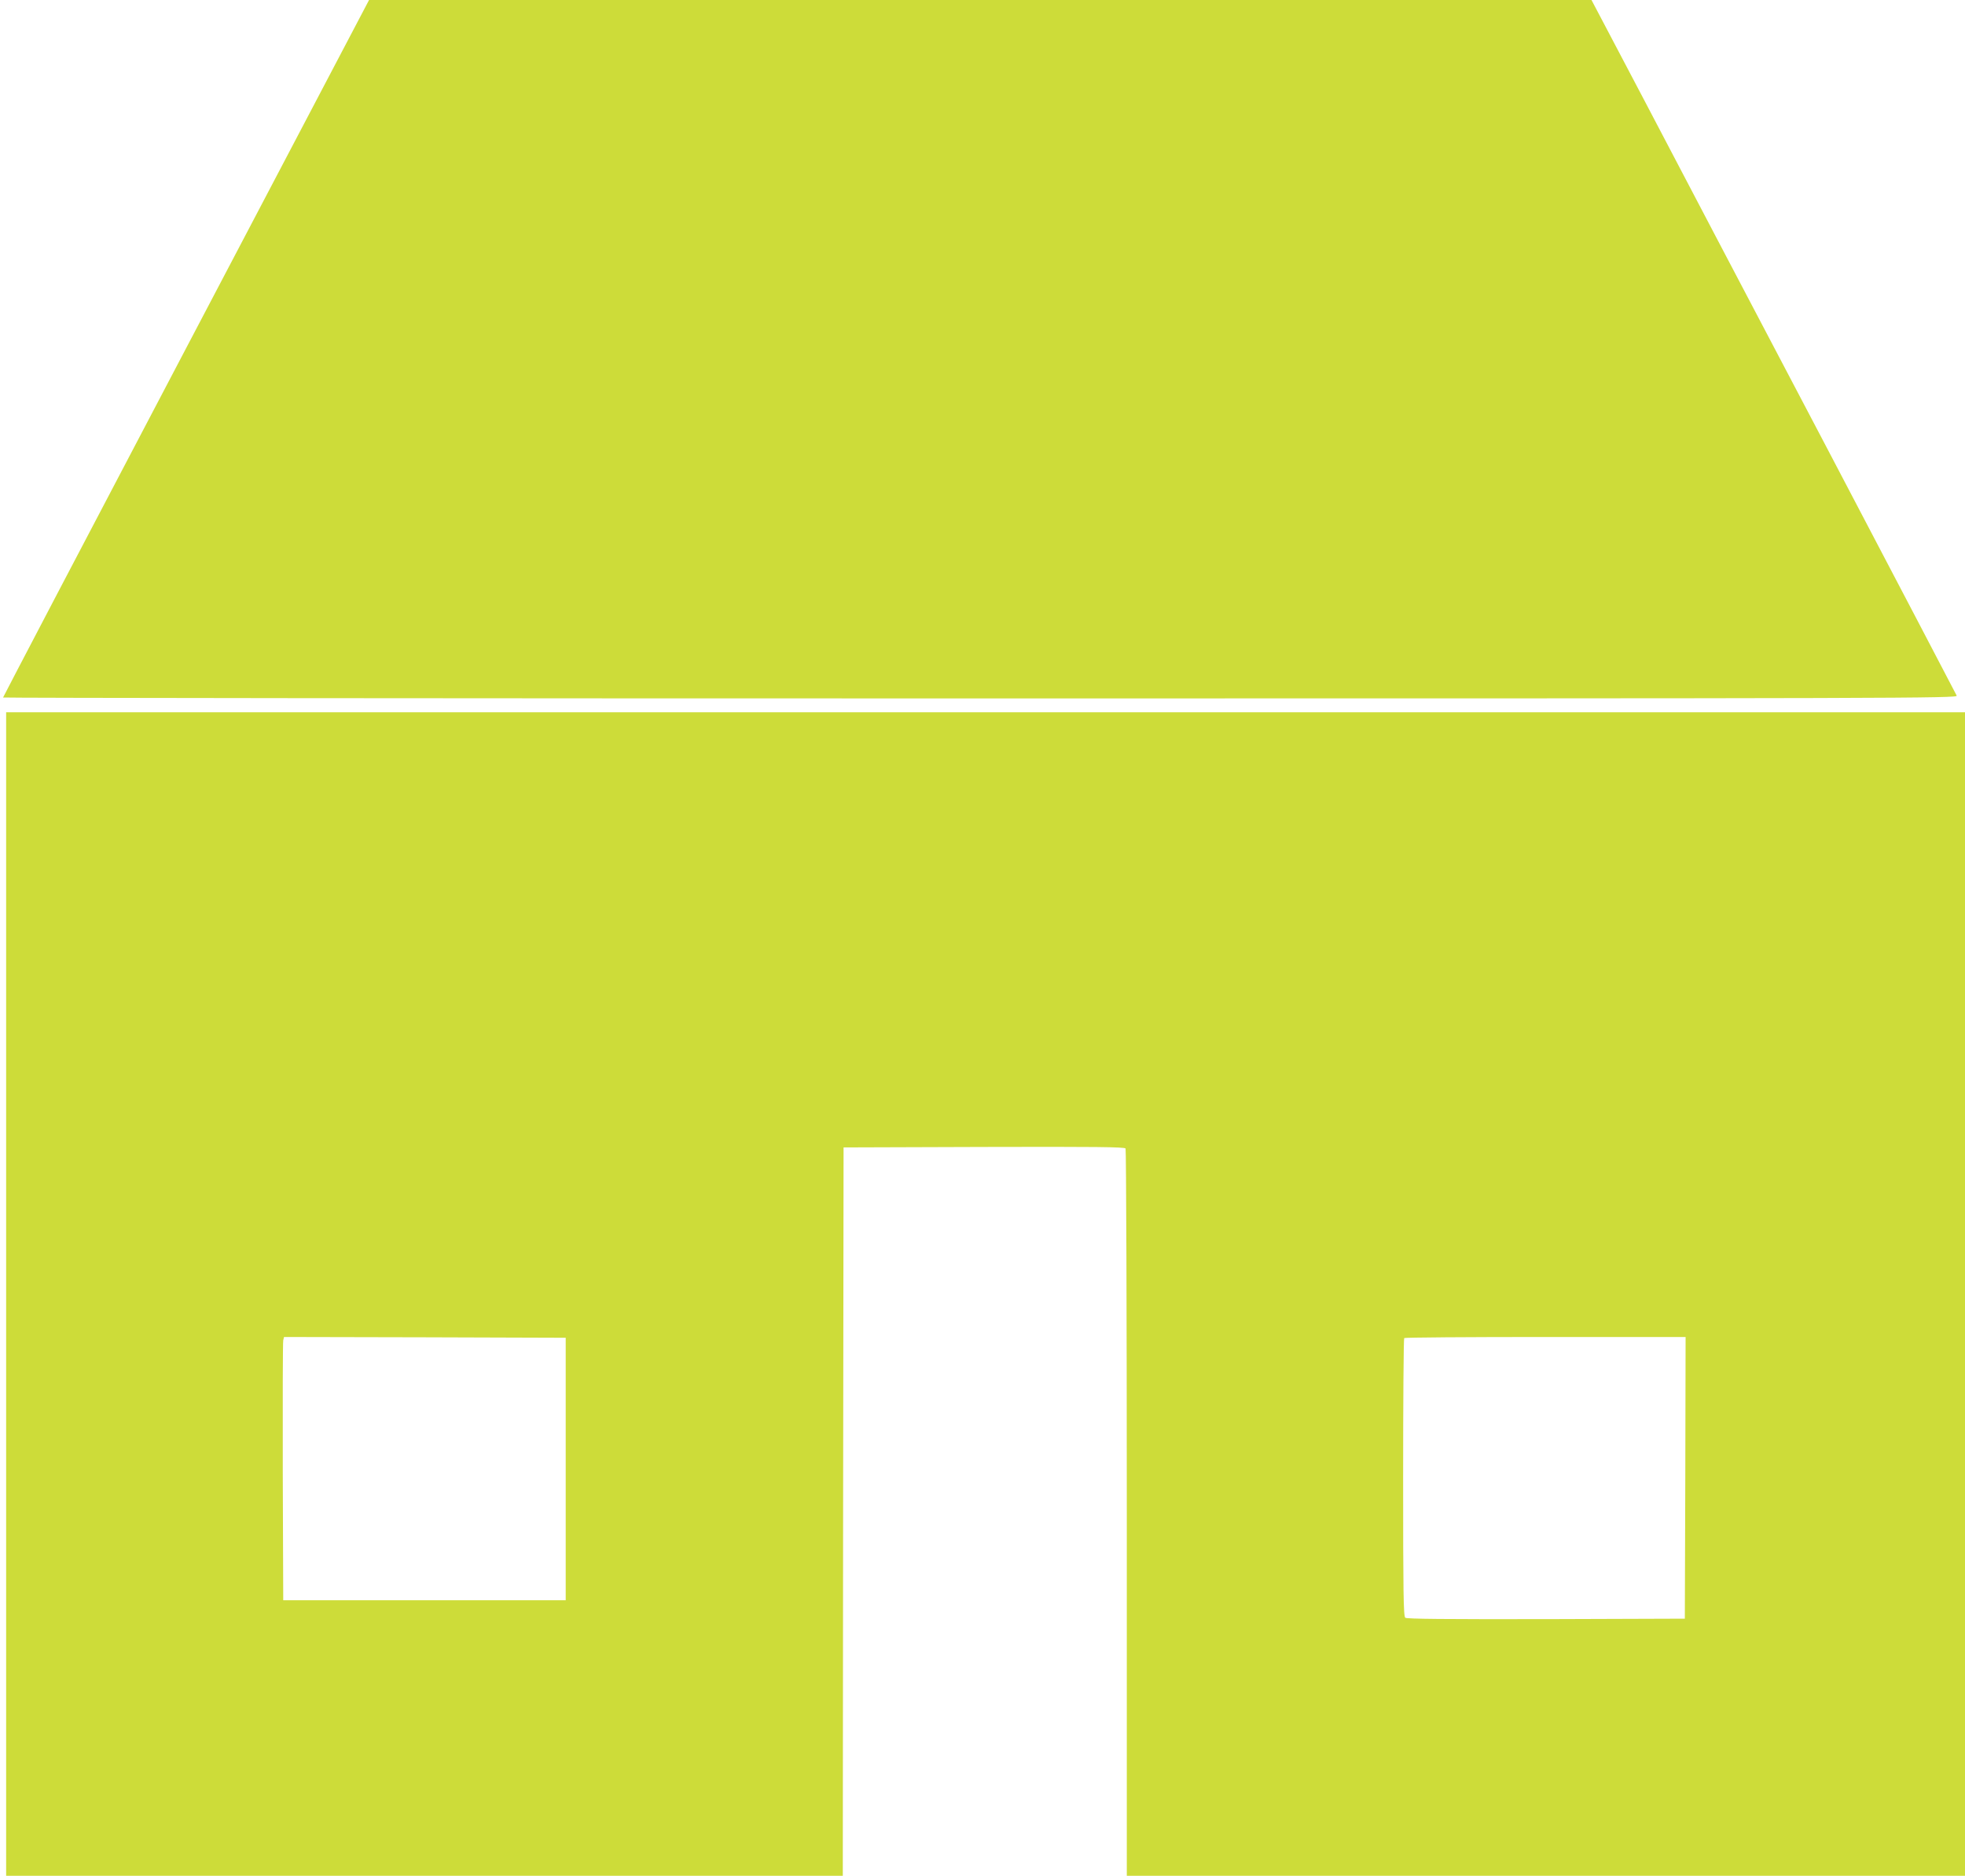
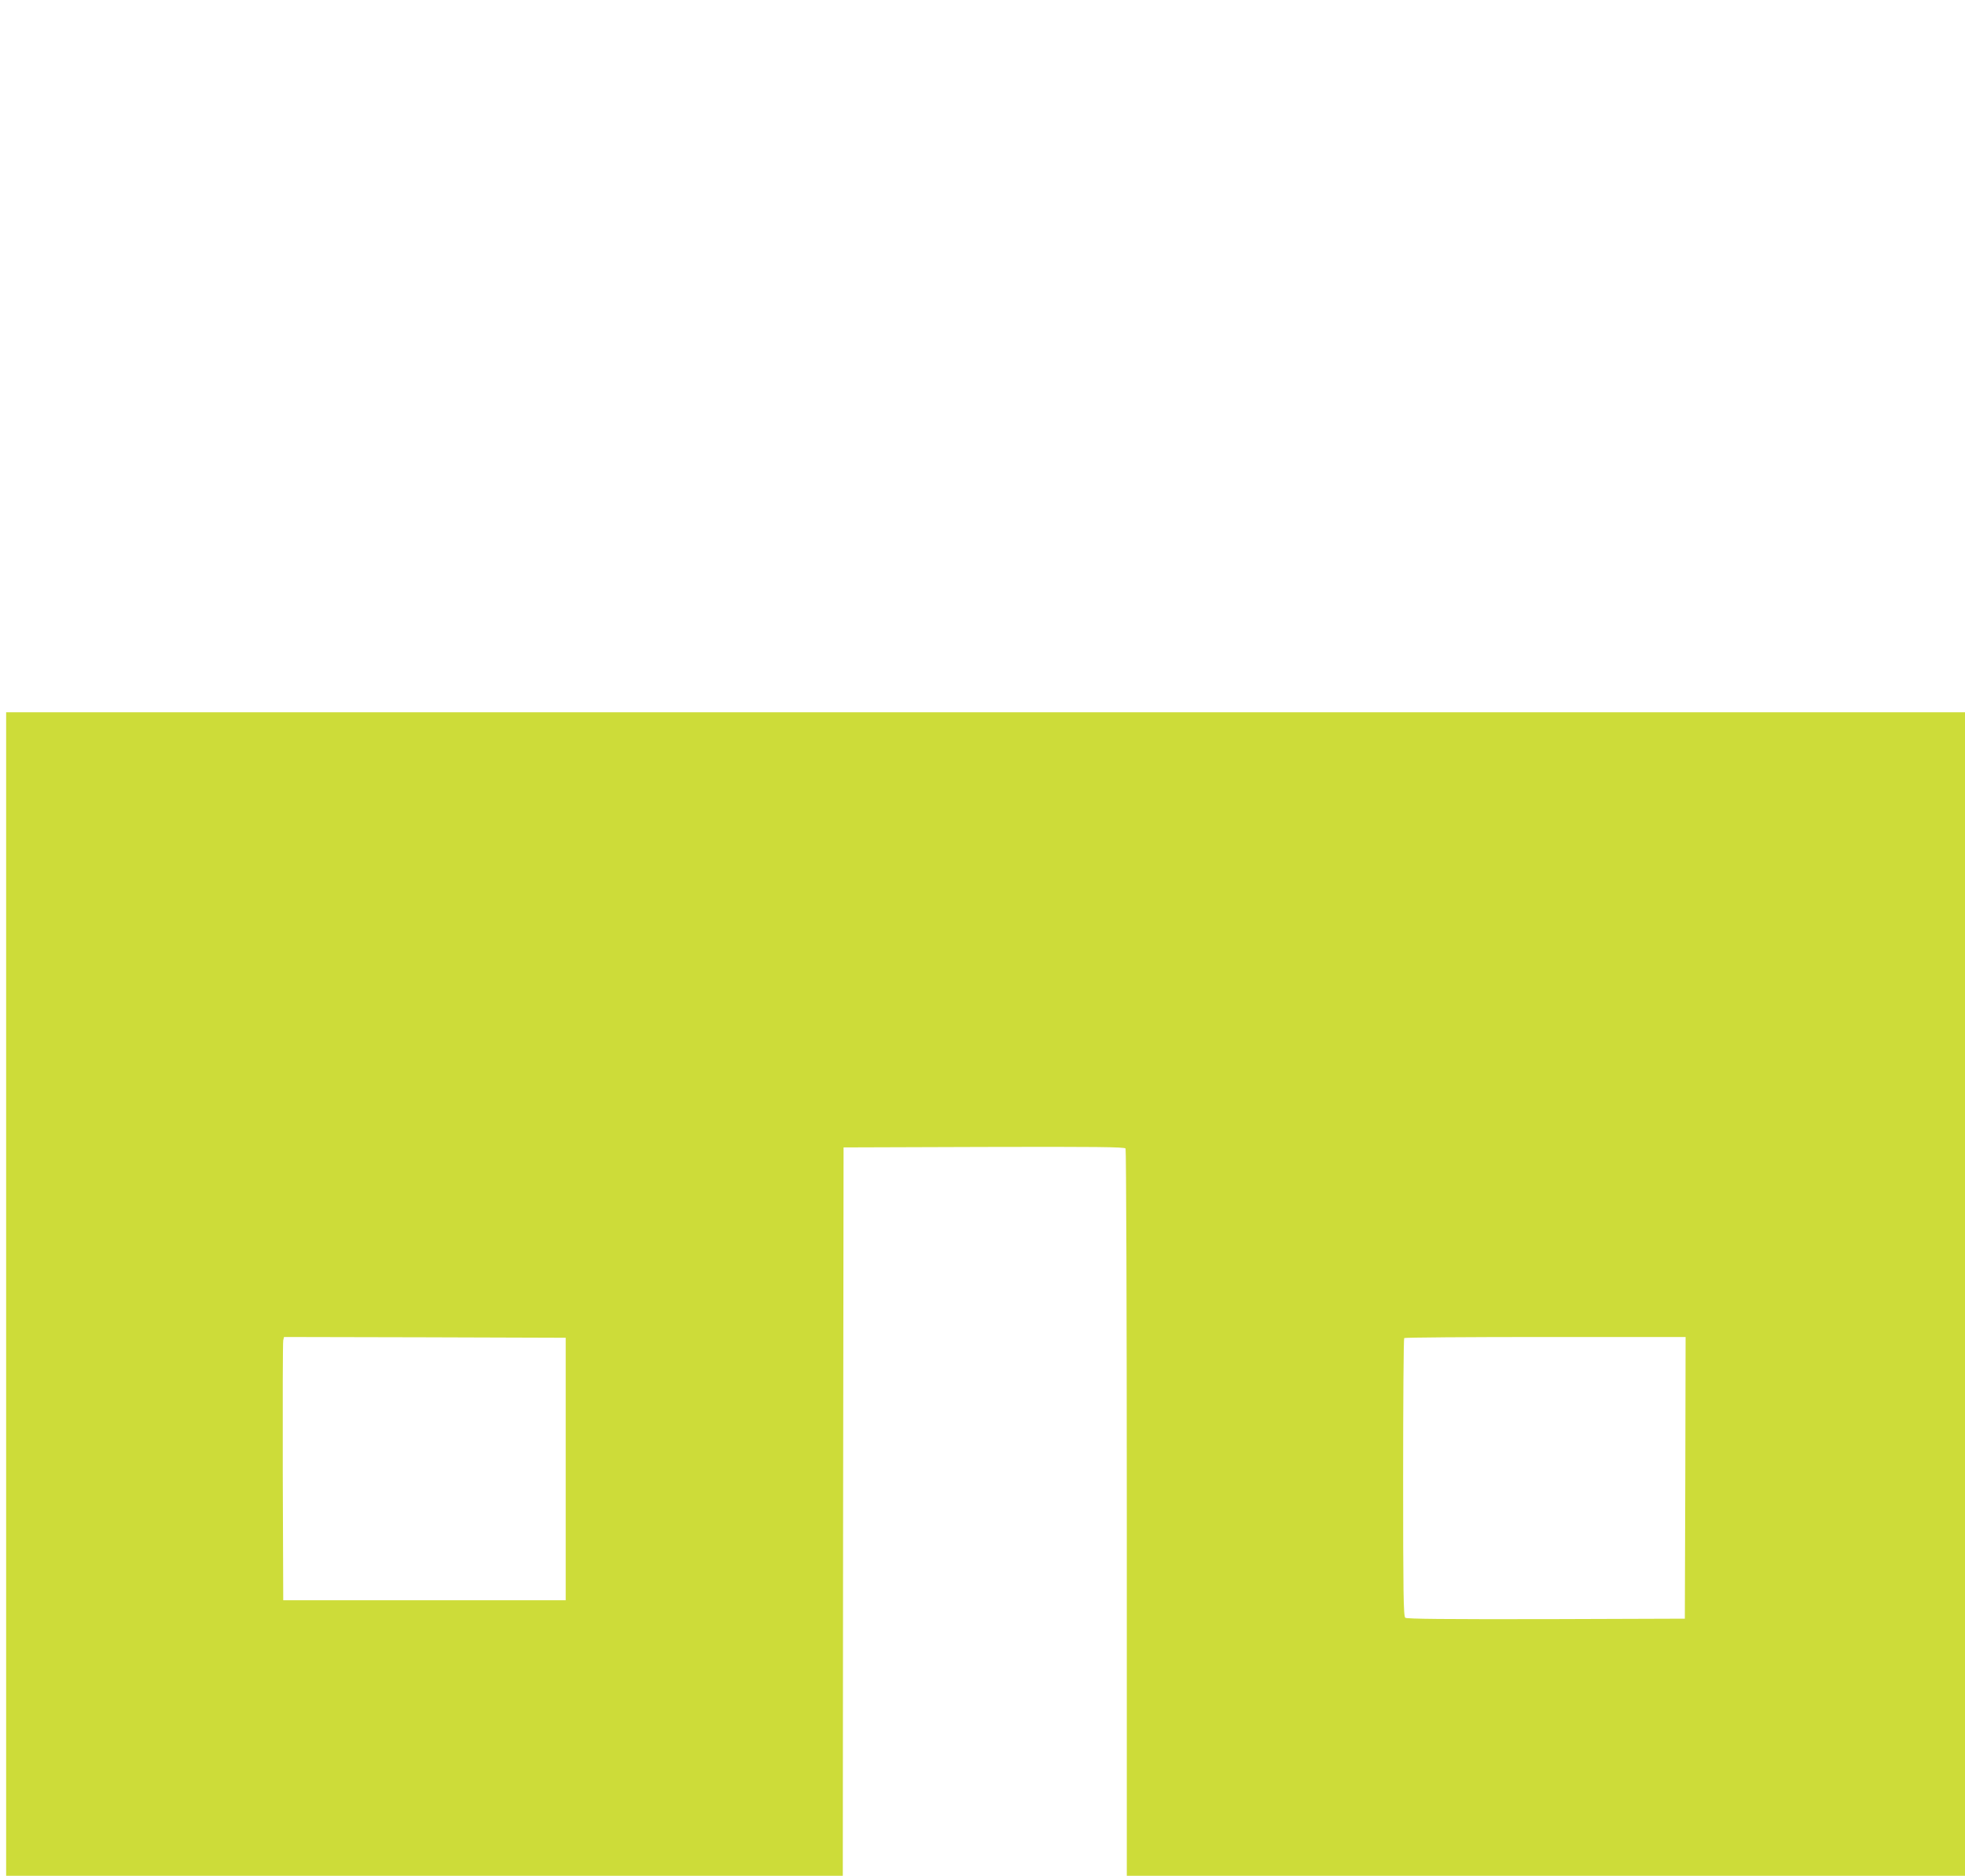
<svg xmlns="http://www.w3.org/2000/svg" version="1.0" width="1280pt" height="1222pt" viewBox="0 0 1280 1222" preserveAspectRatio="xMidYMid meet">
  <g transform="translate(0,1222) scale(0.1,-0.1)" fill="#cddc39" stroke="none">
-     <path d="M1212 9951 c-656 -1248 -1192 -2272 -1192 -2275 0 -3 2865 -6 6366 -6 6059 0 6366 1 6360 18 -4 9 -389 744 -855 1632 -467 888 -1001 1904 -1186 2258 l-338 642 -3981 0 -3982 0 -1192 -2269z" />
    <path d="M40 3790 l0 -3790 2725 0 2725 0 2 2373 3 2372 914 3 c725 2 916 0 923 -10 4 -7 8 -1076 8 -2375 l0 -2363 2730 0 2730 0 0 3790 0 3790 -6380 0 -6380 0 0 -3790z m3645 -1140 l0 -855 -920 0 -920 0 -3 835 c-1 459 0 845 3 858 l5 22 918 -2 917 -3 0 -855z m7293 -57 l-3 -918 -904 -3 c-659 -1 -907 1 -917 9 -12 10 -14 166 -14 914 0 496 3 905 7 908 3 4 417 7 920 7 l913 0 -2 -917z" />
  </g>
</svg>